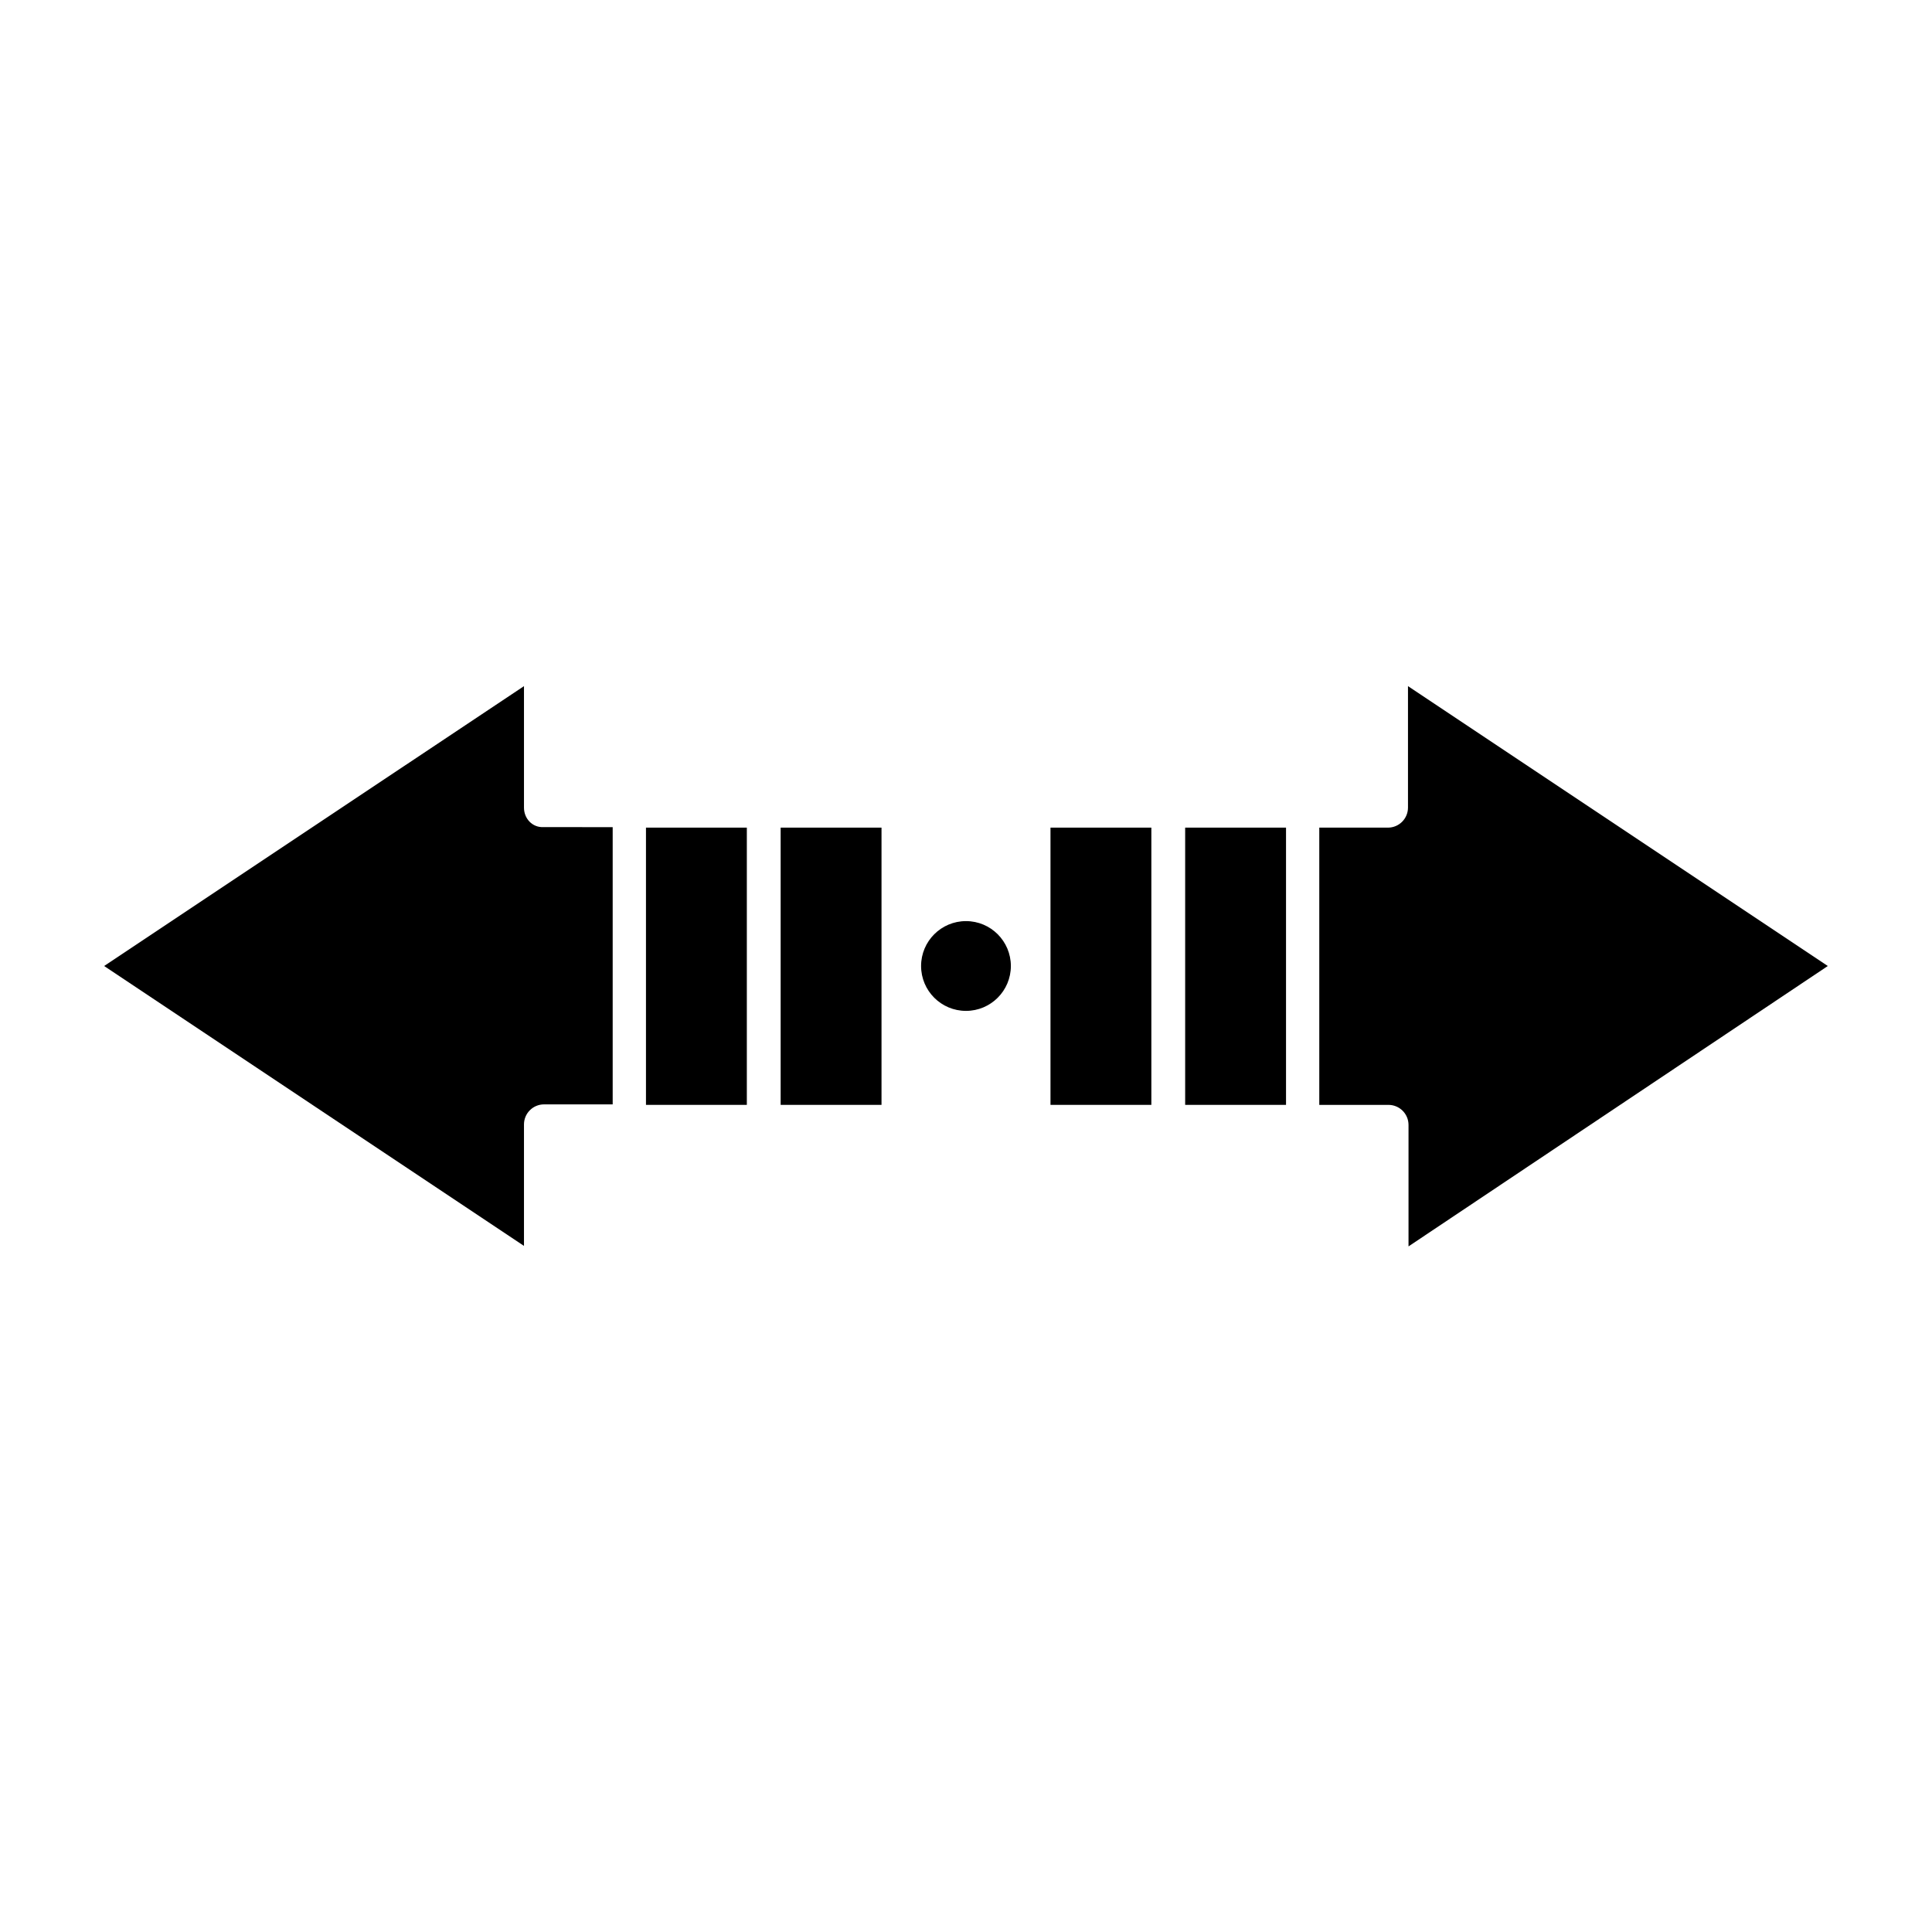
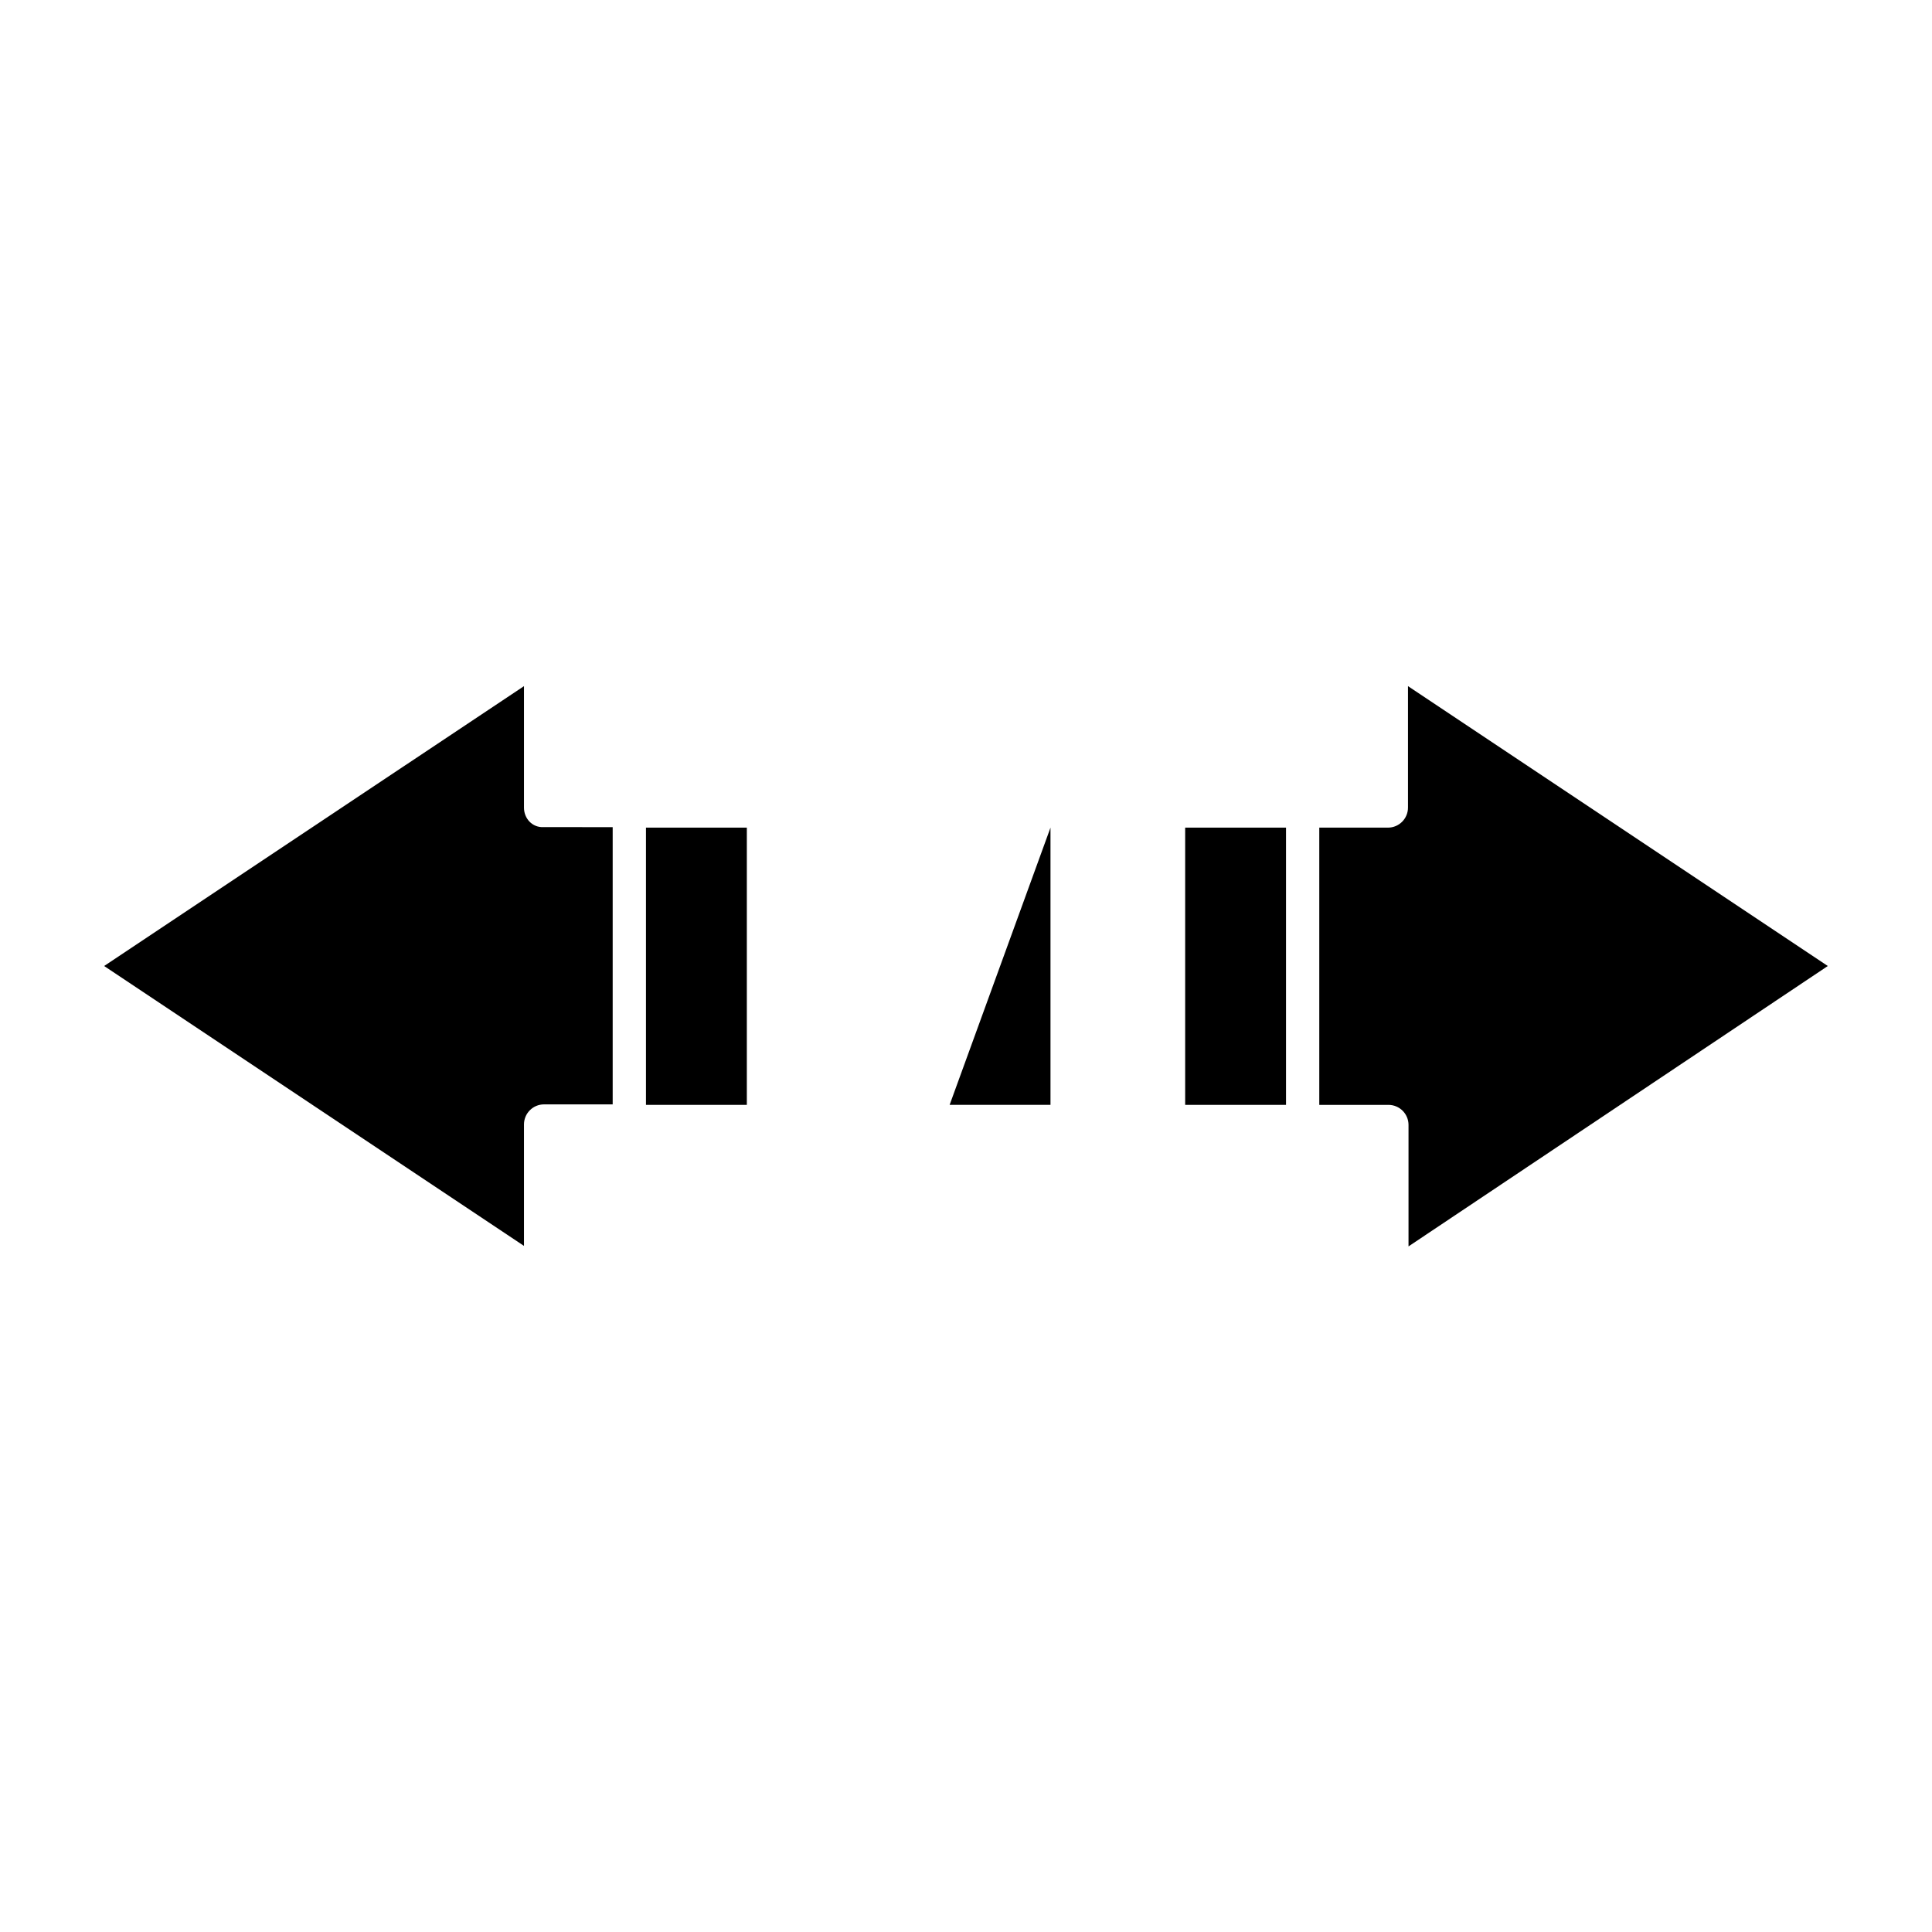
<svg xmlns="http://www.w3.org/2000/svg" fill="#000000" width="800px" height="800px" version="1.1" viewBox="144 144 512 512">
  <g>
-     <path d="m350.88 363.33h26.73v73.473h-26.73z" />
    <path d="m315.19 363.33h26.73v73.473h-26.73z" />
    <path d="m282.86 358.02v-32.188l-111.26 74.172 111.26 74.172v-32.188c0-2.938 2.379-5.316 5.316-5.316h18.191v-73.473l-18.332-0.004c-2.938 0.141-5.176-2.238-5.176-5.176z" />
    <path d="m458.08 363.33h26.73v73.473h-26.73z" />
-     <path d="m422.39 363.33h26.73v73.473h-26.73z" />
+     <path d="m422.39 363.33v73.473h-26.73z" />
    <path d="m628.39 400-111.26-74.172v32.188c0 2.938-2.379 5.316-5.316 5.316h-18.191v73.473h18.332c2.938 0 5.316 2.379 5.316 5.316v32.188z" />
-     <path d="m411.89 400c0 6.566-5.328 11.895-11.895 11.895-6.57 0-11.898-5.328-11.898-11.895 0-6.57 5.328-11.898 11.898-11.898 6.566 0 11.895 5.328 11.895 11.898" />
  </g>
</svg>